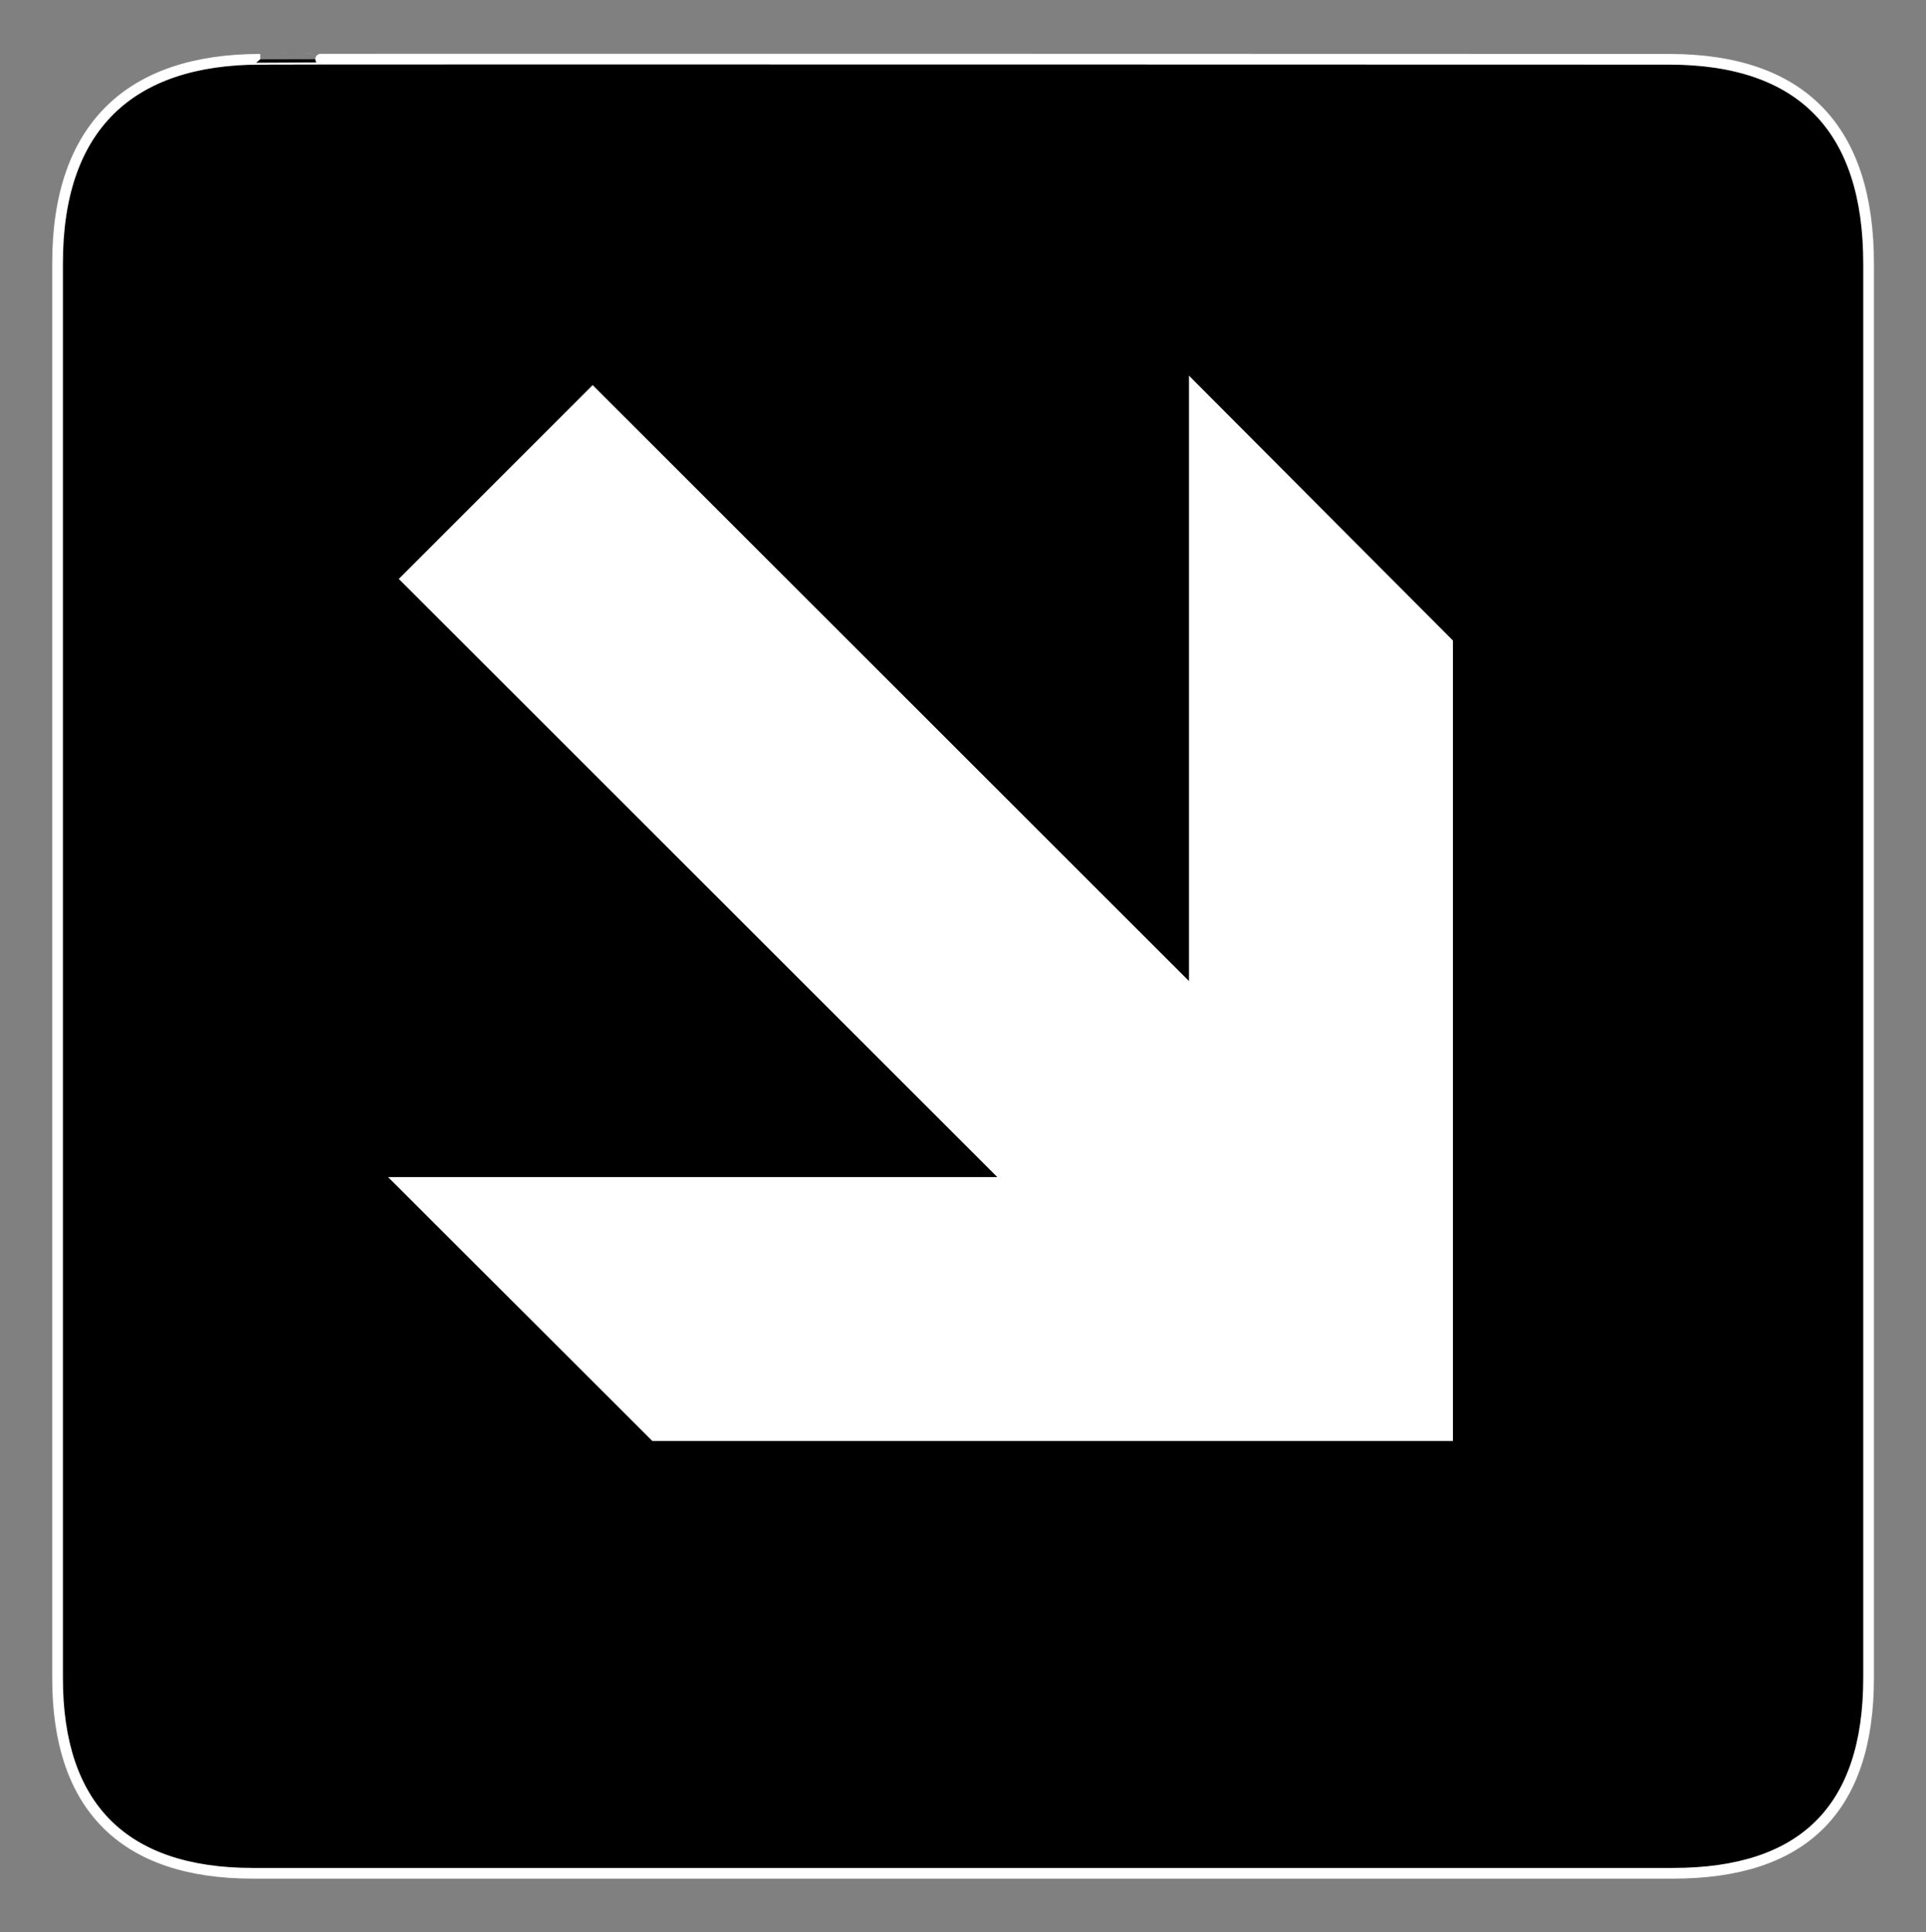
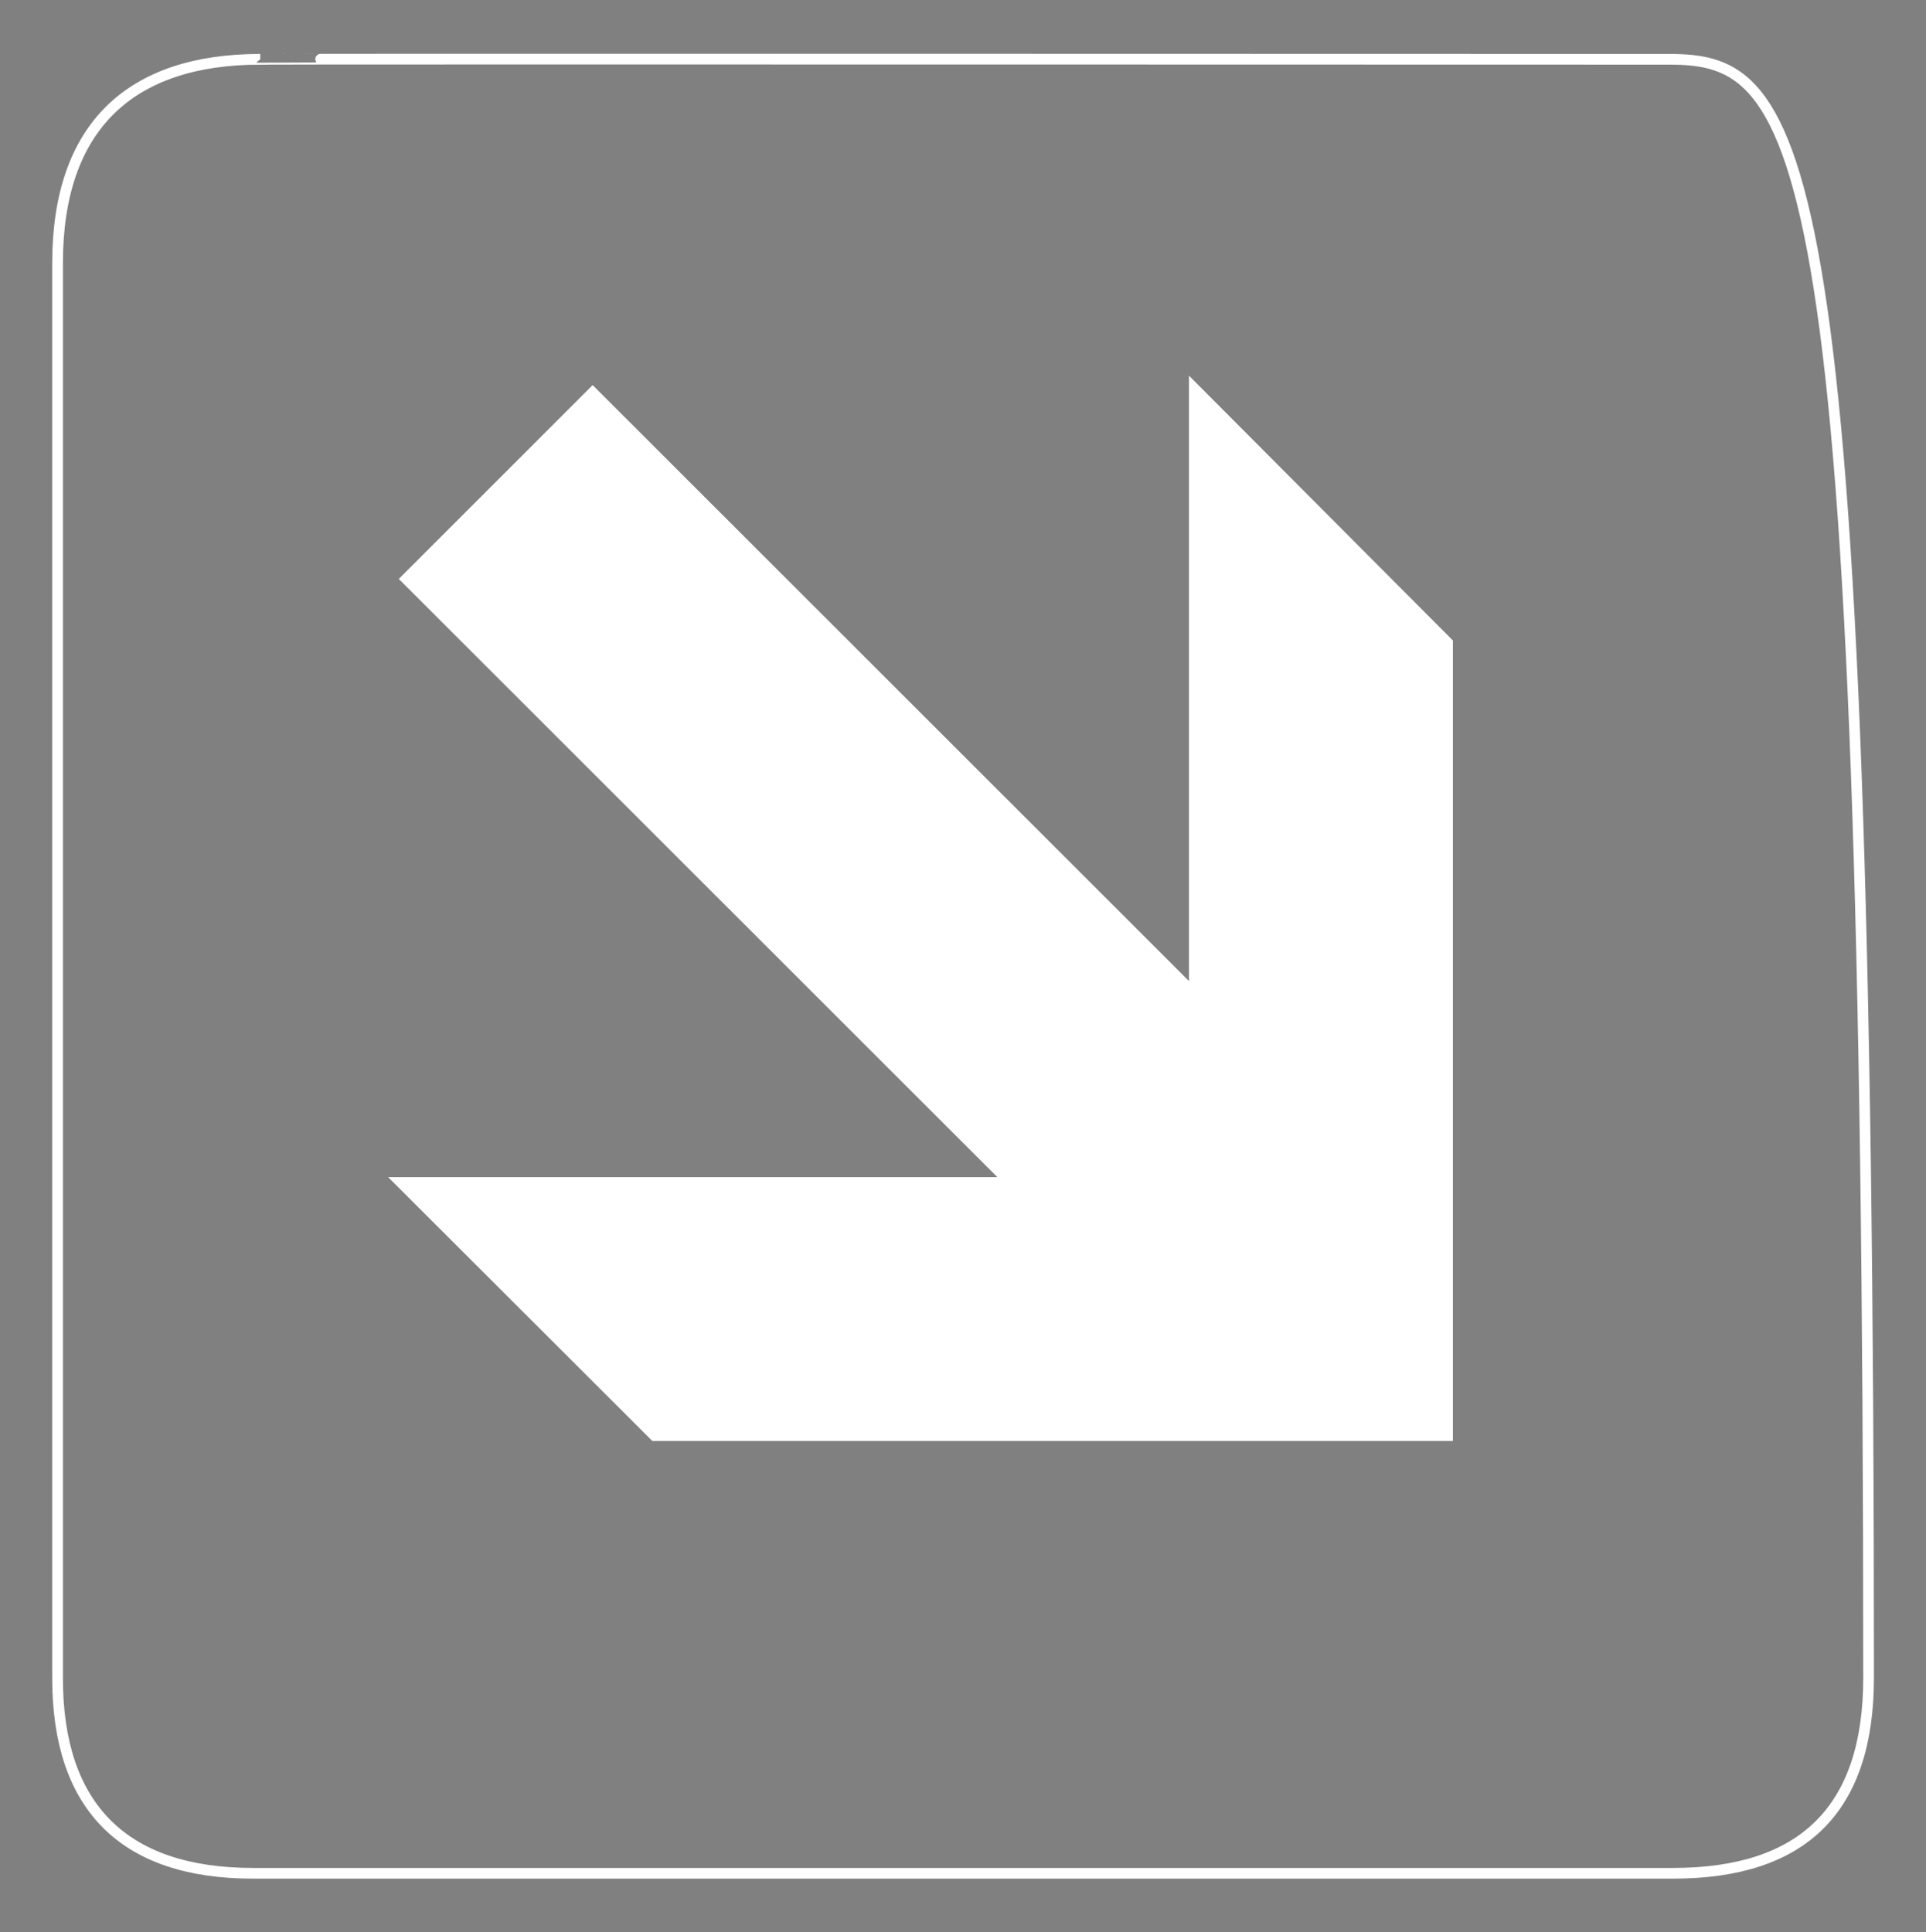
<svg xmlns="http://www.w3.org/2000/svg" width="613pt" height="615pt" viewBox="0 0 613 615" version="1.1">
  <rect x="0" y="0" width="613" height="615" fill="#808080" stroke="none" />
  <g id="surface1">
-     <path style=" stroke:none;fill-rule:nonzero;fill:rgb(0%,0%,0%);fill-opacity:1;" d="M 82.824 18.875 C 41.516 18.879 18.277 40.25 18.324 83.875 L 18.324 534.074 C 18.277 574.879 39.168 596.266 80.426 596.273 L 532.523 596.273 C 573.797 596.266 594.723 575.945 594.727 534.074 L 594.727 83.875 C 594.723 41.312 573.797 18.879 531.227 18.875 C 531.227 18.875 82.707 18.734 82.824 18.875 " />
-     <path style="fill:none;stroke-width:34.08;stroke-linecap:butt;stroke-linejoin:miter;stroke:rgb(100%,100%,100%);stroke-opacity:1;stroke-miterlimit:10;" d="M 828.242 5961.25 C 415.156 5961.211 182.773 5747.5 183.242 5311.25 L 183.242 809.258 C 182.773 401.211 391.68 187.344 804.258 187.266 L 5325.234 187.266 C 5737.969 187.344 5947.227 390.547 5947.266 809.258 L 5947.266 5311.25 C 5947.227 5736.875 5737.969 5961.211 5312.266 5961.25 C 5312.266 5961.25 827.07 5962.656 828.242 5961.25 Z M 828.242 5961.25 " transform="matrix(0.1,0,0,-0.1,0,615)" />
+     <path style="fill:none;stroke-width:34.08;stroke-linecap:butt;stroke-linejoin:miter;stroke:rgb(100%,100%,100%);stroke-opacity:1;stroke-miterlimit:10;" d="M 828.242 5961.25 C 415.156 5961.211 182.773 5747.5 183.242 5311.25 L 183.242 809.258 C 182.773 401.211 391.68 187.344 804.258 187.266 L 5325.234 187.266 C 5737.969 187.344 5947.227 390.547 5947.266 809.258 C 5947.227 5736.875 5737.969 5961.211 5312.266 5961.25 C 5312.266 5961.25 827.07 5962.656 828.242 5961.25 Z M 828.242 5961.25 " transform="matrix(0.1,0,0,-0.1,0,615)" />
    <path style=" stroke:none;fill-rule:nonzero;fill:rgb(100%,100%,100%);fill-opacity:1;" d="M 462.426 203.875 L 462.426 458.676 L 207.625 458.676 L 123.523 374.676 L 317.426 374.676 L 126.926 184.273 L 188.625 122.574 L 378.426 312.273 L 378.426 119.574 L 462.426 203.875 " />
  </g>
</svg>